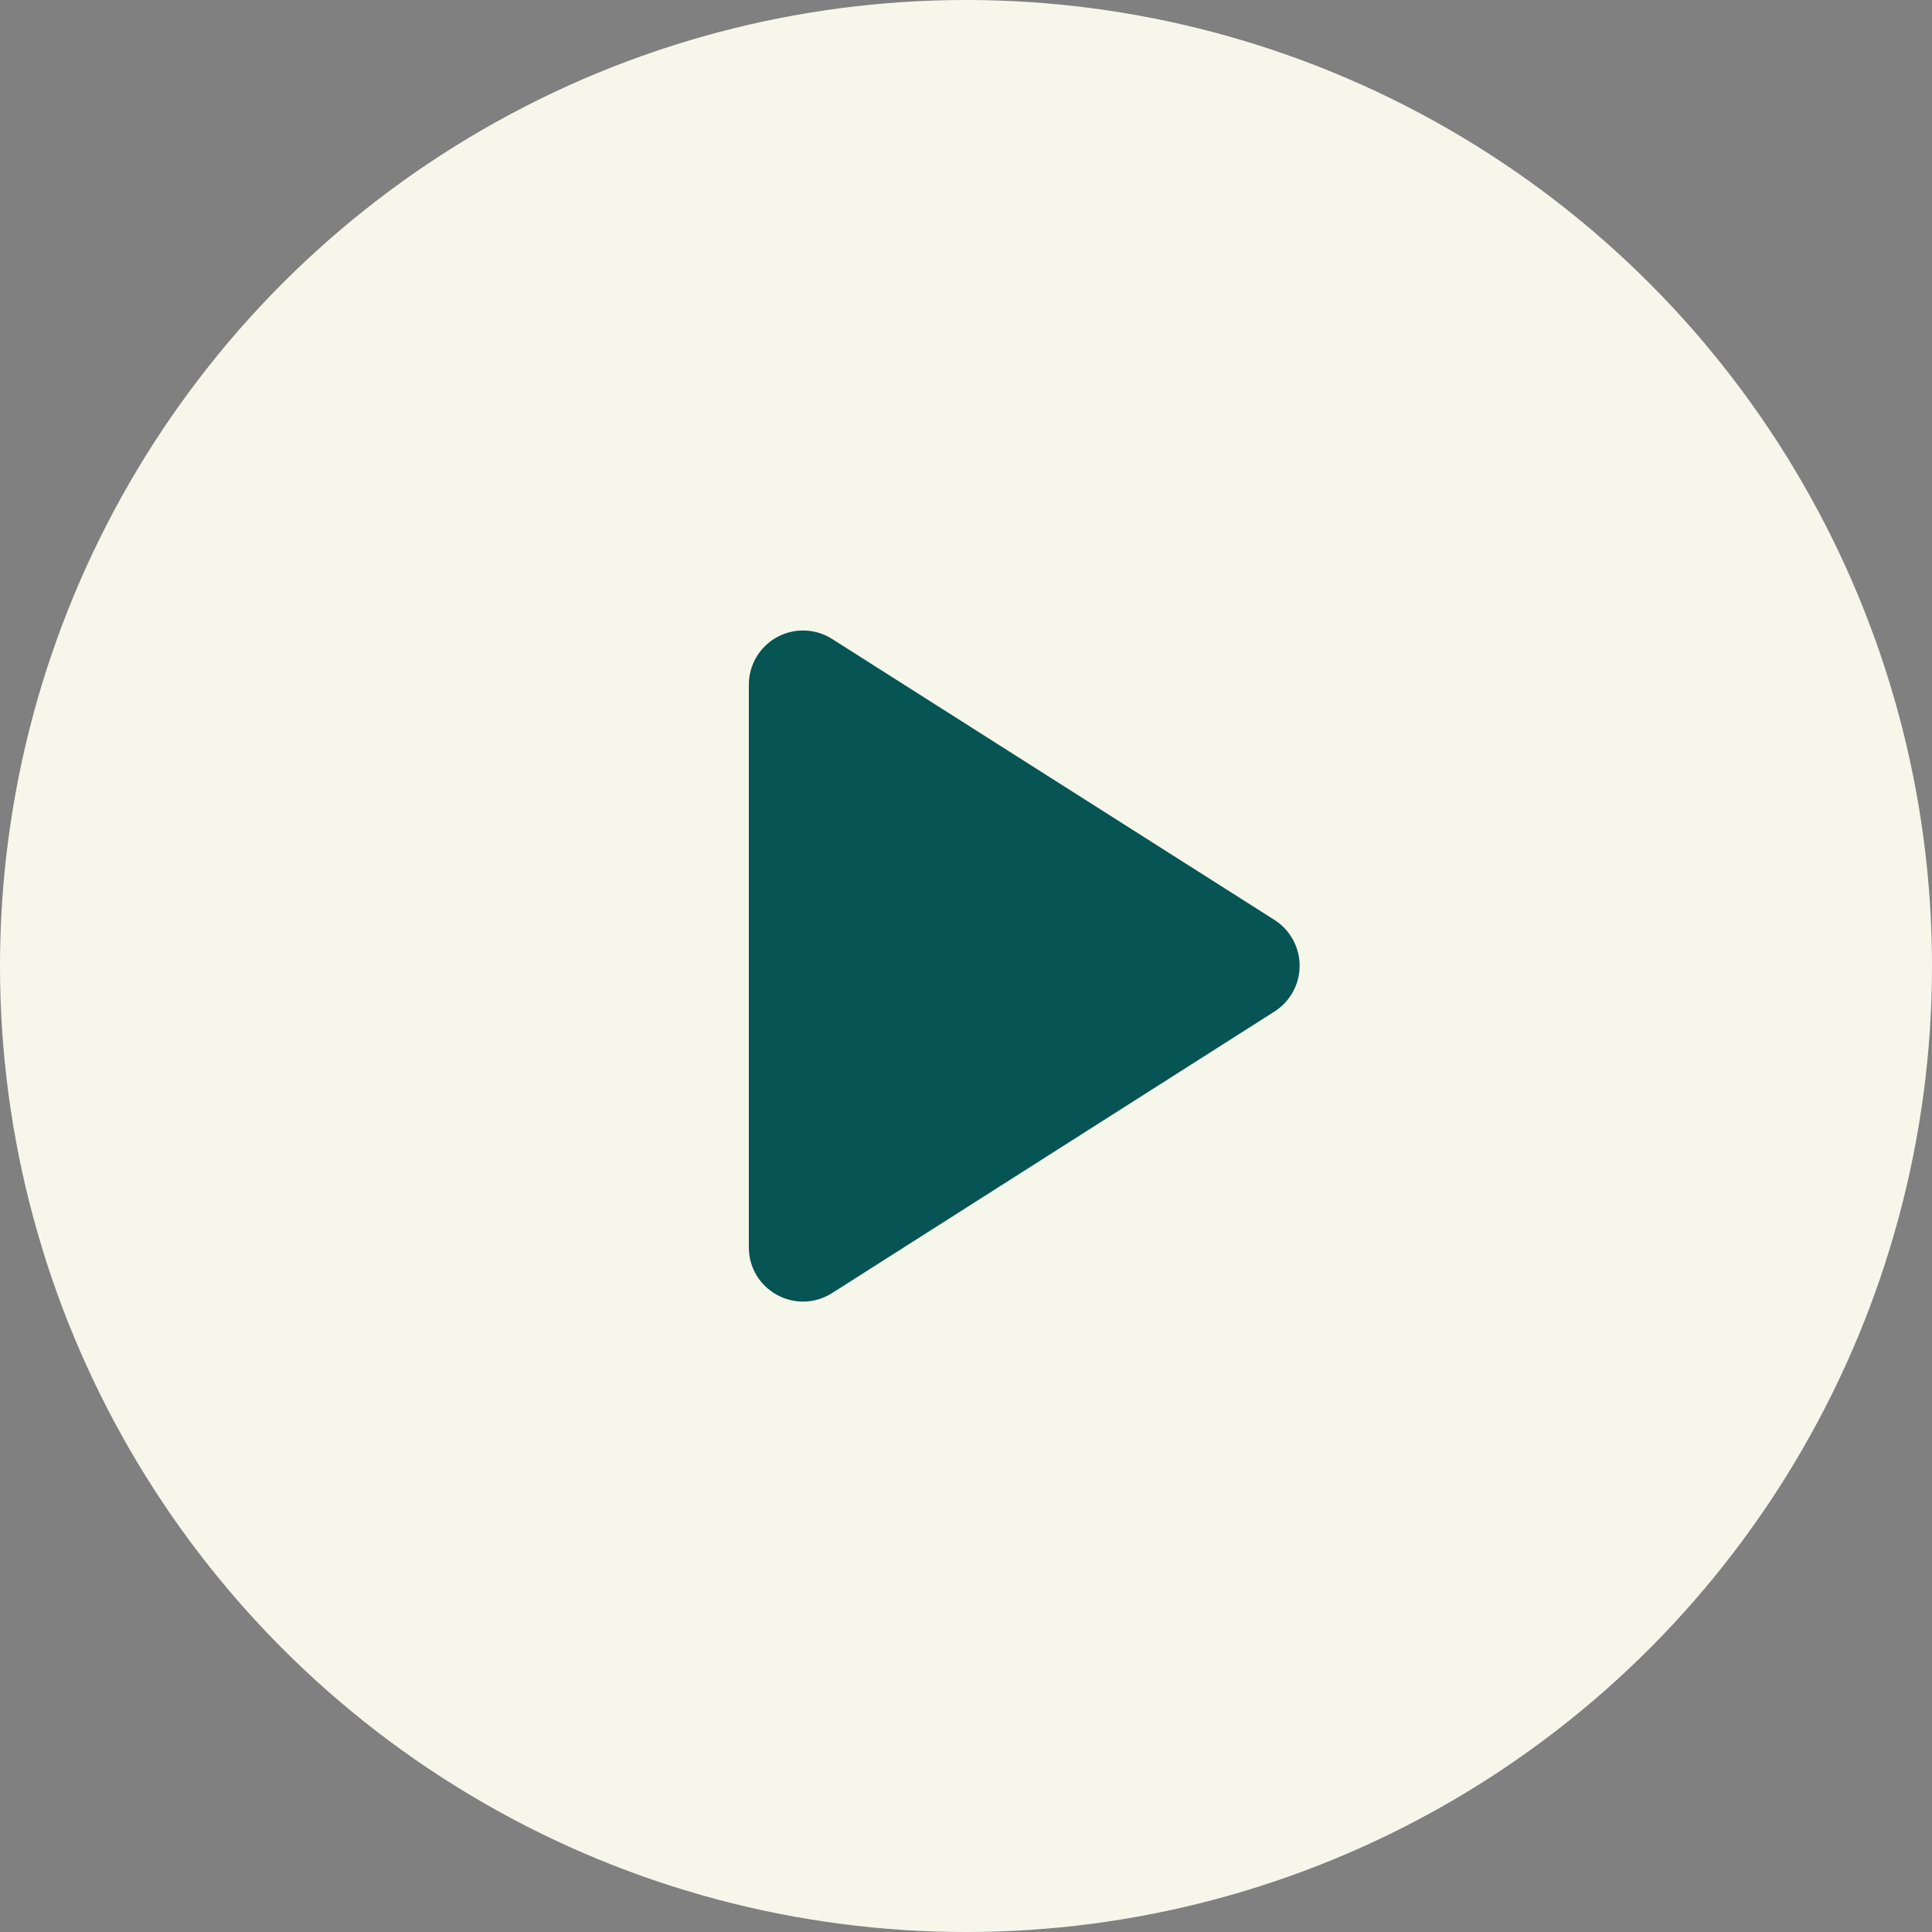
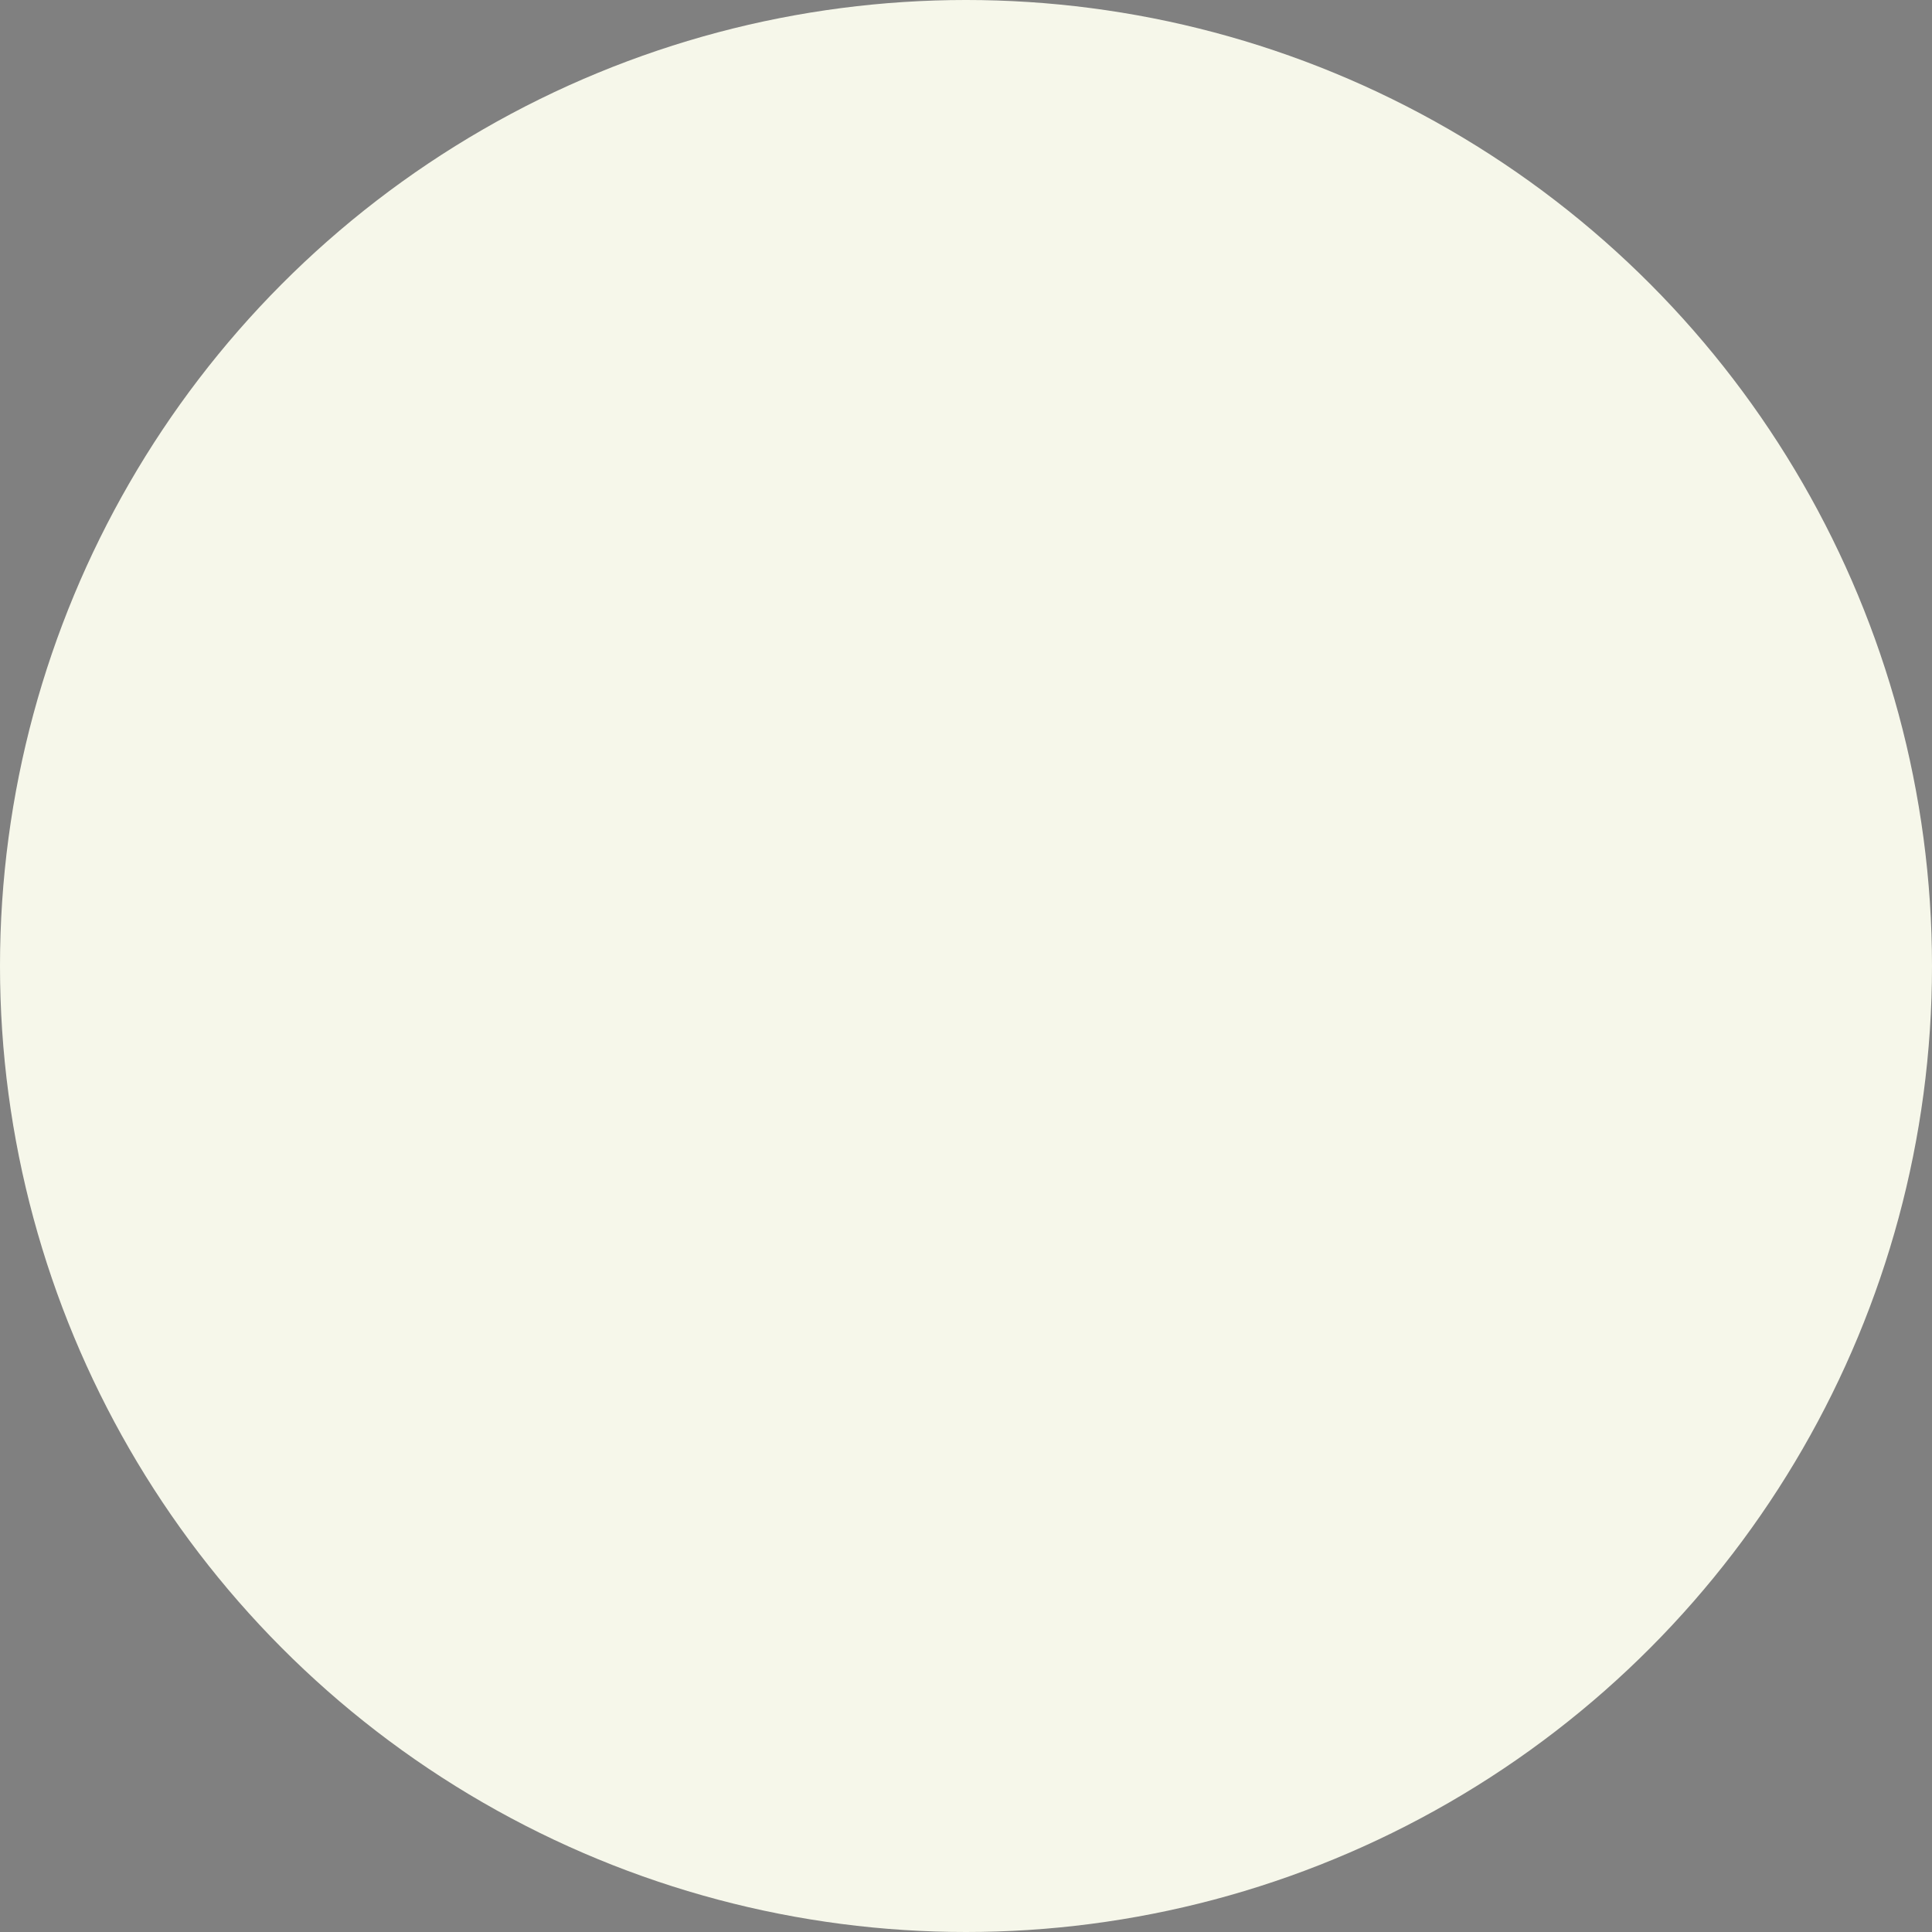
<svg xmlns="http://www.w3.org/2000/svg" width="86" height="86" viewBox="0 0 86 86" fill="none">
  <rect x="0" y="0" width="86" height="86" fill="#808080" stroke="none" />
  <circle cx="43" cy="43" r="43" fill="#F6F7EA" />
-   <path d="M33.333 30.482V55.519C33.333 57.428 35.435 58.588 37.055 57.549L56.726 45.03C57.071 44.812 57.354 44.511 57.551 44.154C57.748 43.797 57.851 43.396 57.851 42.988C57.851 42.581 57.748 42.18 57.551 41.823C57.354 41.466 57.071 41.164 56.726 40.946L37.055 28.452C36.69 28.216 36.269 28.083 35.835 28.067C35.401 28.051 34.971 28.152 34.59 28.36C34.209 28.568 33.891 28.875 33.67 29.248C33.449 29.622 33.332 30.048 33.333 30.482Z" fill="#065454" />
</svg>